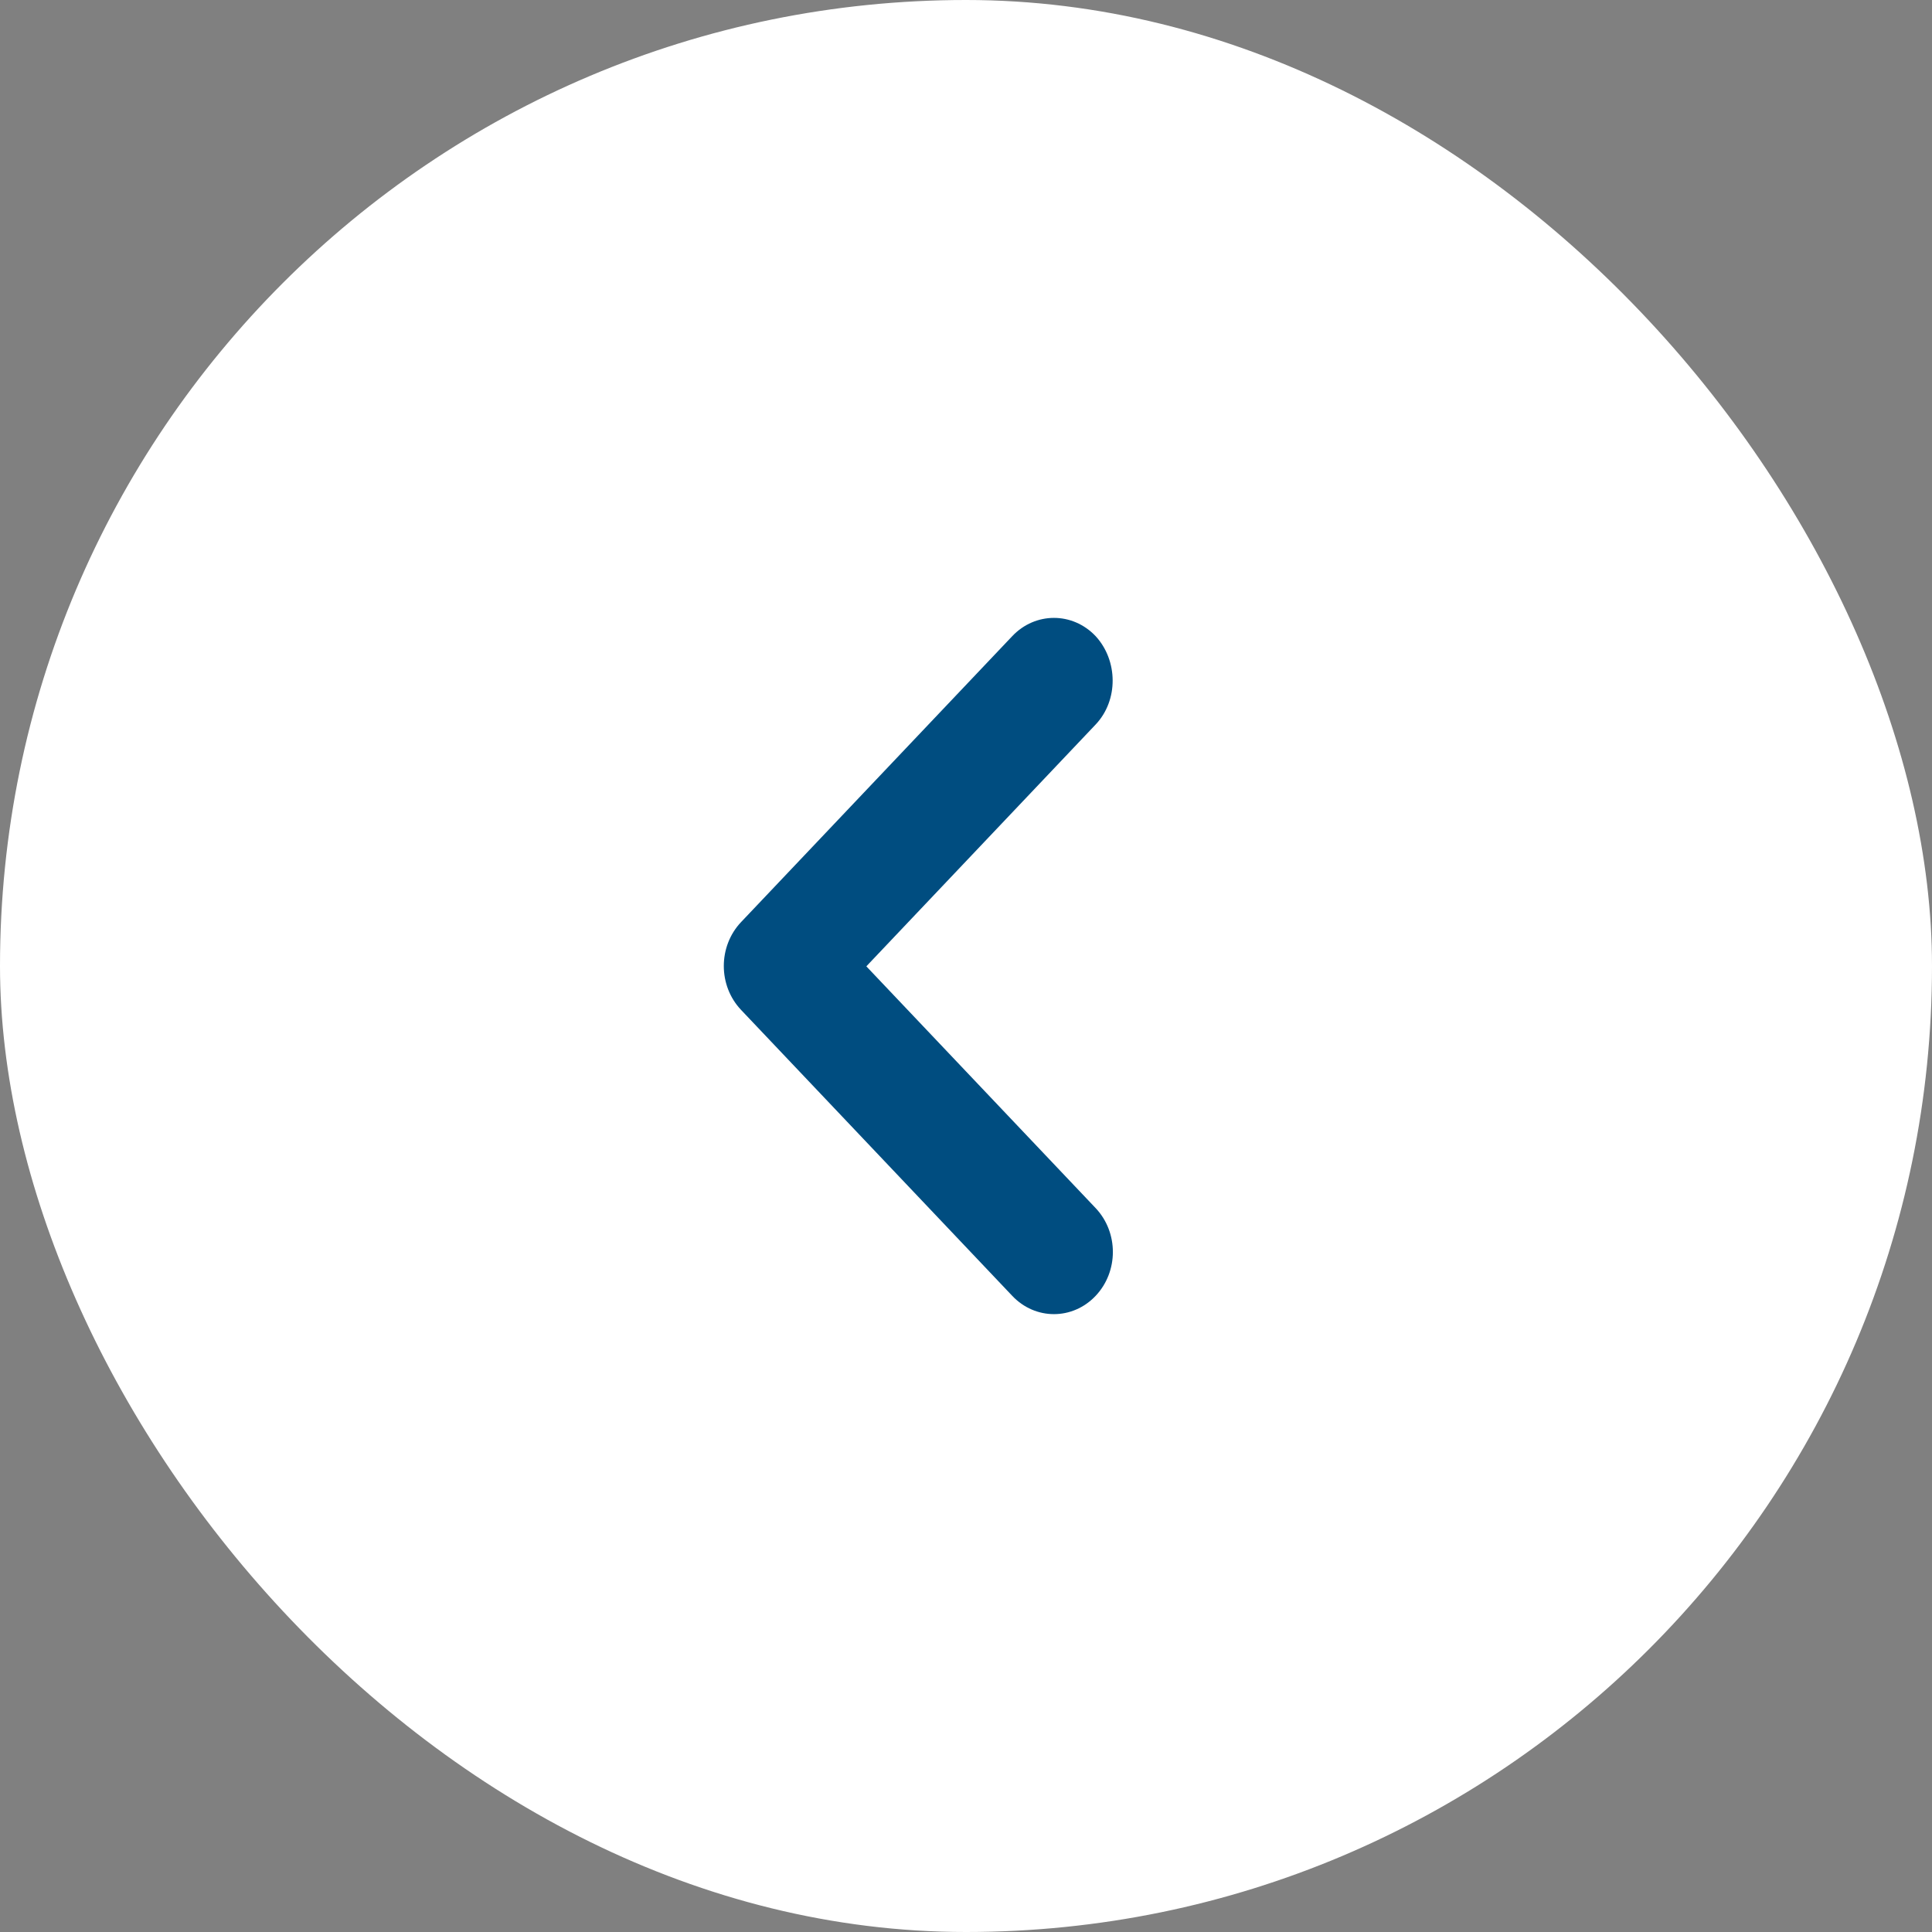
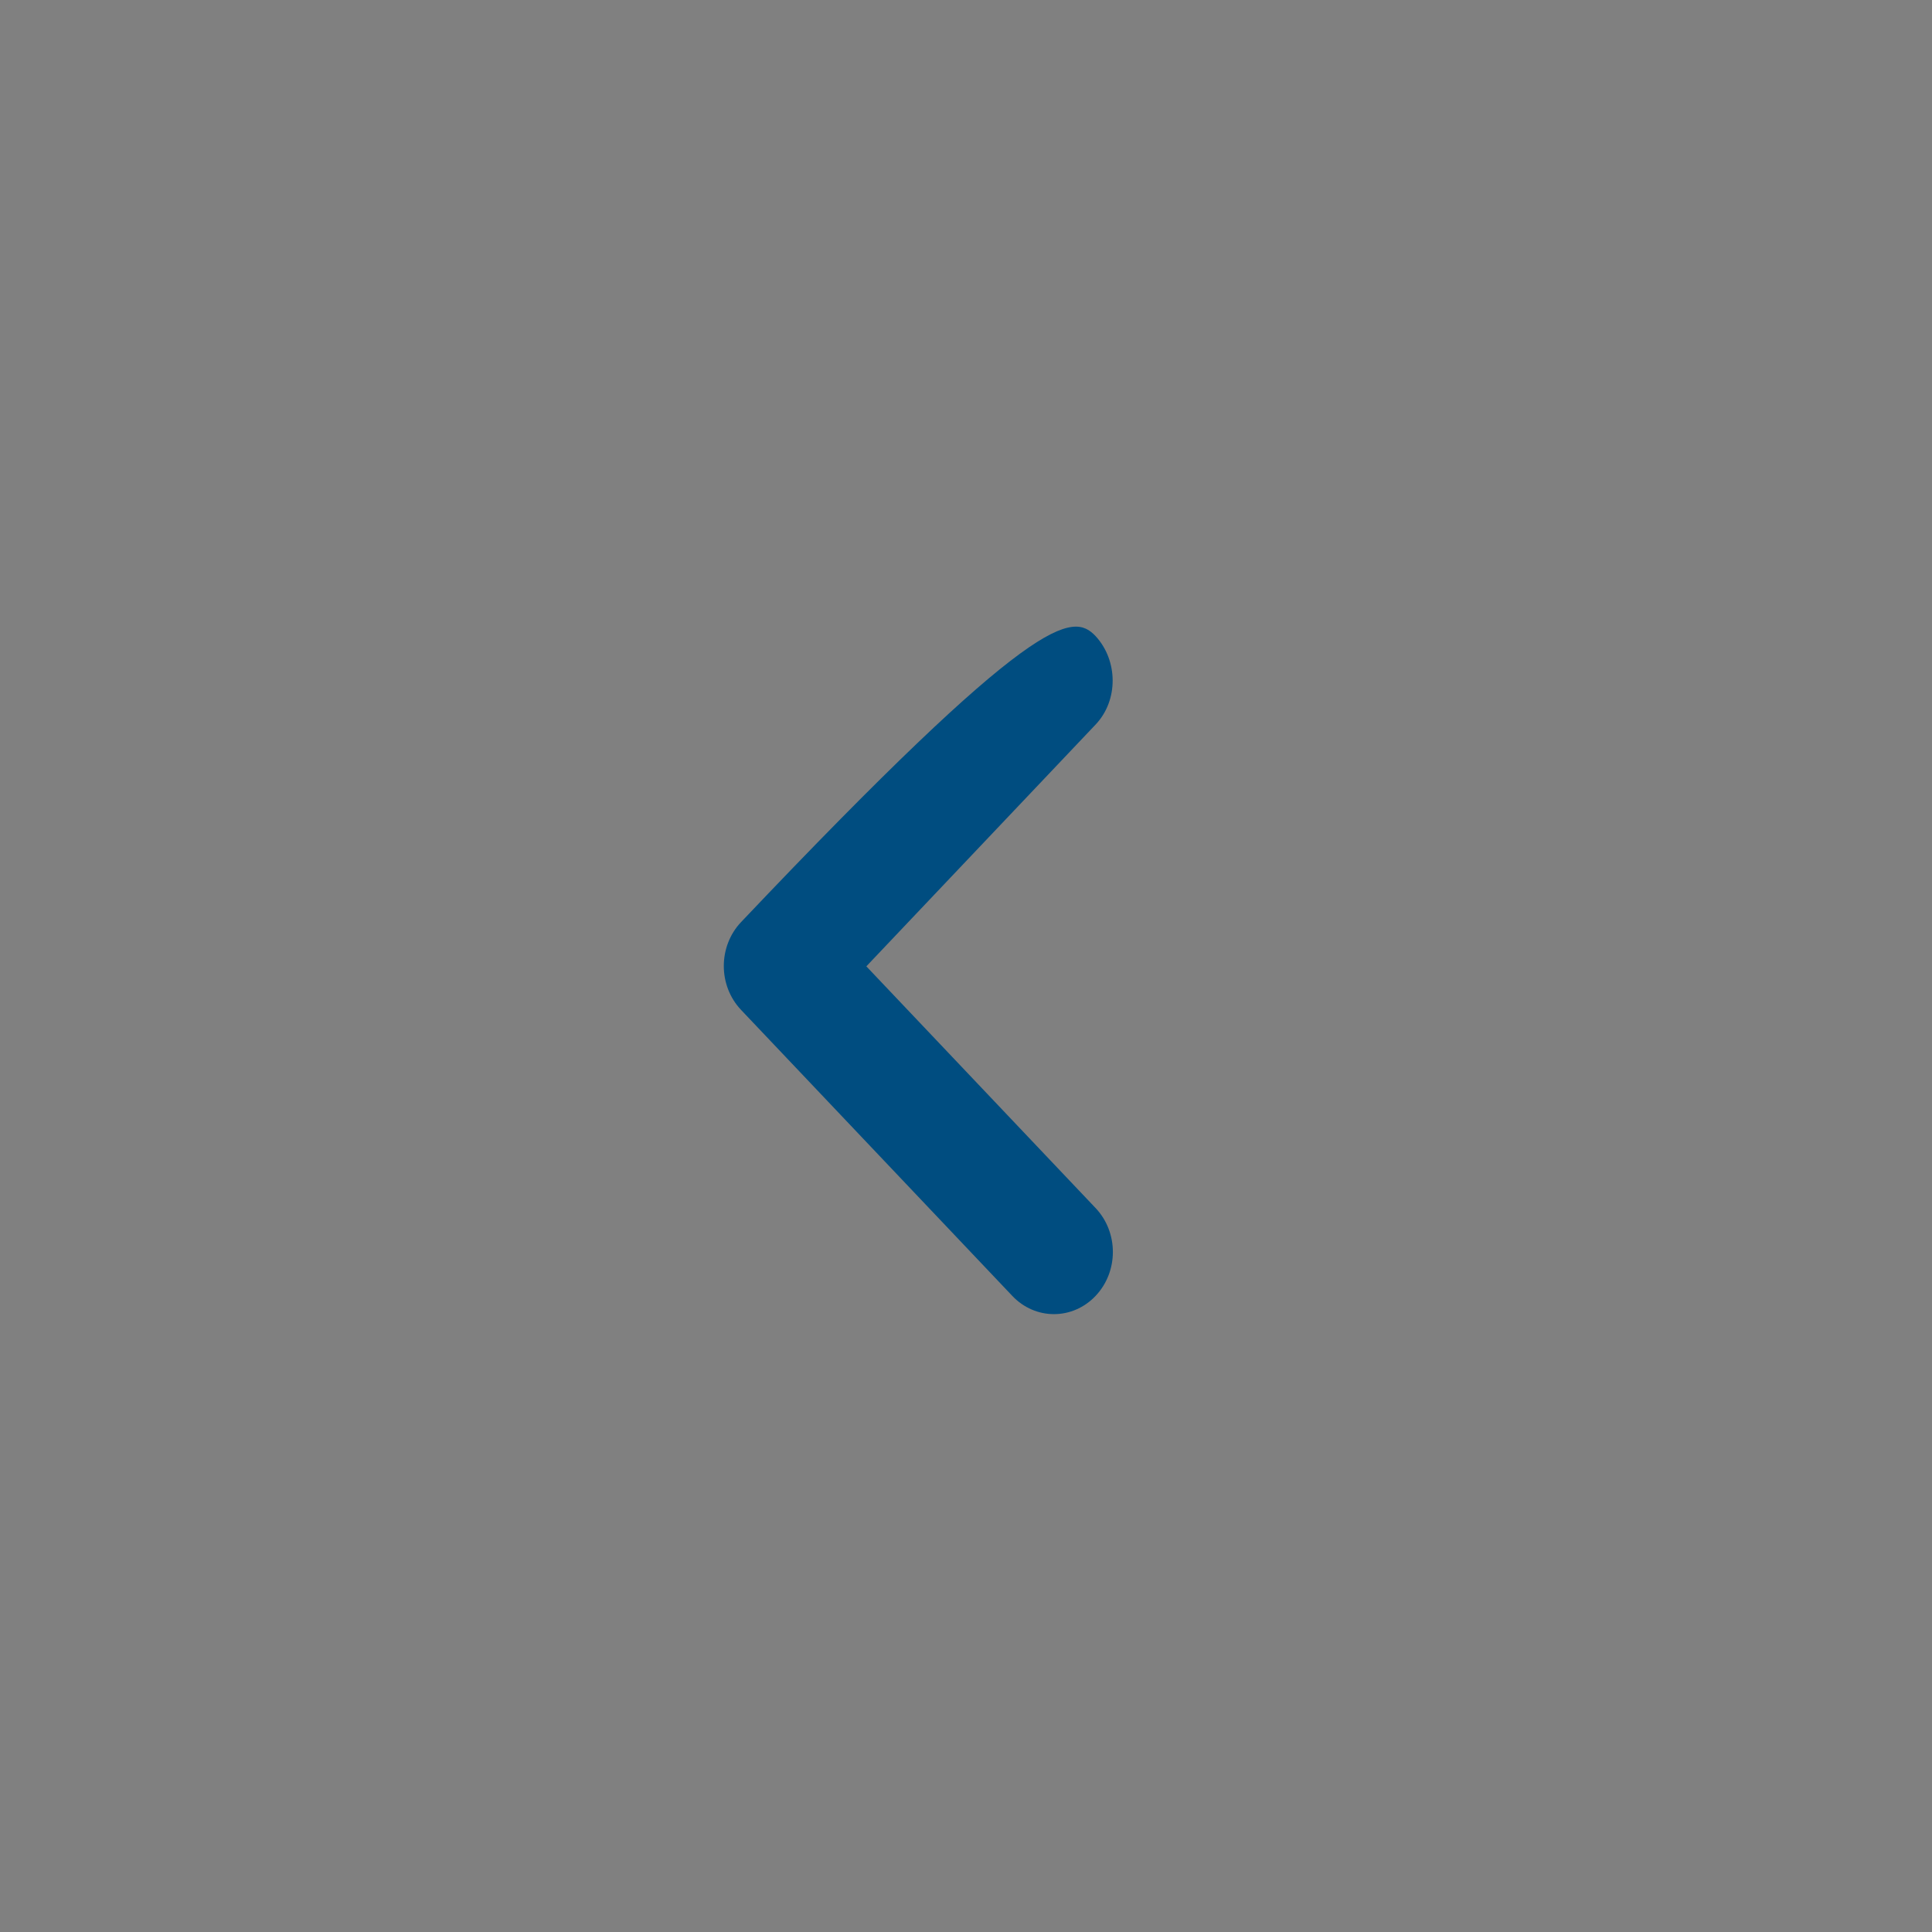
<svg xmlns="http://www.w3.org/2000/svg" width="53" height="53" viewBox="0 0 53 53" fill="none">
  <rect x="0" y="0" width="53" height="53" fill="#808080" stroke="none" />
-   <rect x="53" y="53" width="53" height="53" rx="26.5" transform="rotate(180 53 53)" fill="white" />
-   <path d="M30.055 19.877L23.766 26.509L30.055 33.14C30.687 33.807 30.687 34.883 30.055 35.55C29.423 36.217 28.402 36.217 27.77 35.55L20.33 27.705C19.698 27.038 19.698 25.962 20.33 25.295L27.77 17.45C28.402 16.784 29.423 16.784 30.055 17.45C30.671 18.117 30.687 19.211 30.055 19.877Z" fill="#004D80" />
+   <path d="M30.055 19.877L23.766 26.509L30.055 33.14C30.687 33.807 30.687 34.883 30.055 35.55C29.423 36.217 28.402 36.217 27.77 35.55L20.33 27.705C19.698 27.038 19.698 25.962 20.33 25.295C28.402 16.784 29.423 16.784 30.055 17.45C30.671 18.117 30.687 19.211 30.055 19.877Z" fill="#004D80" />
</svg>